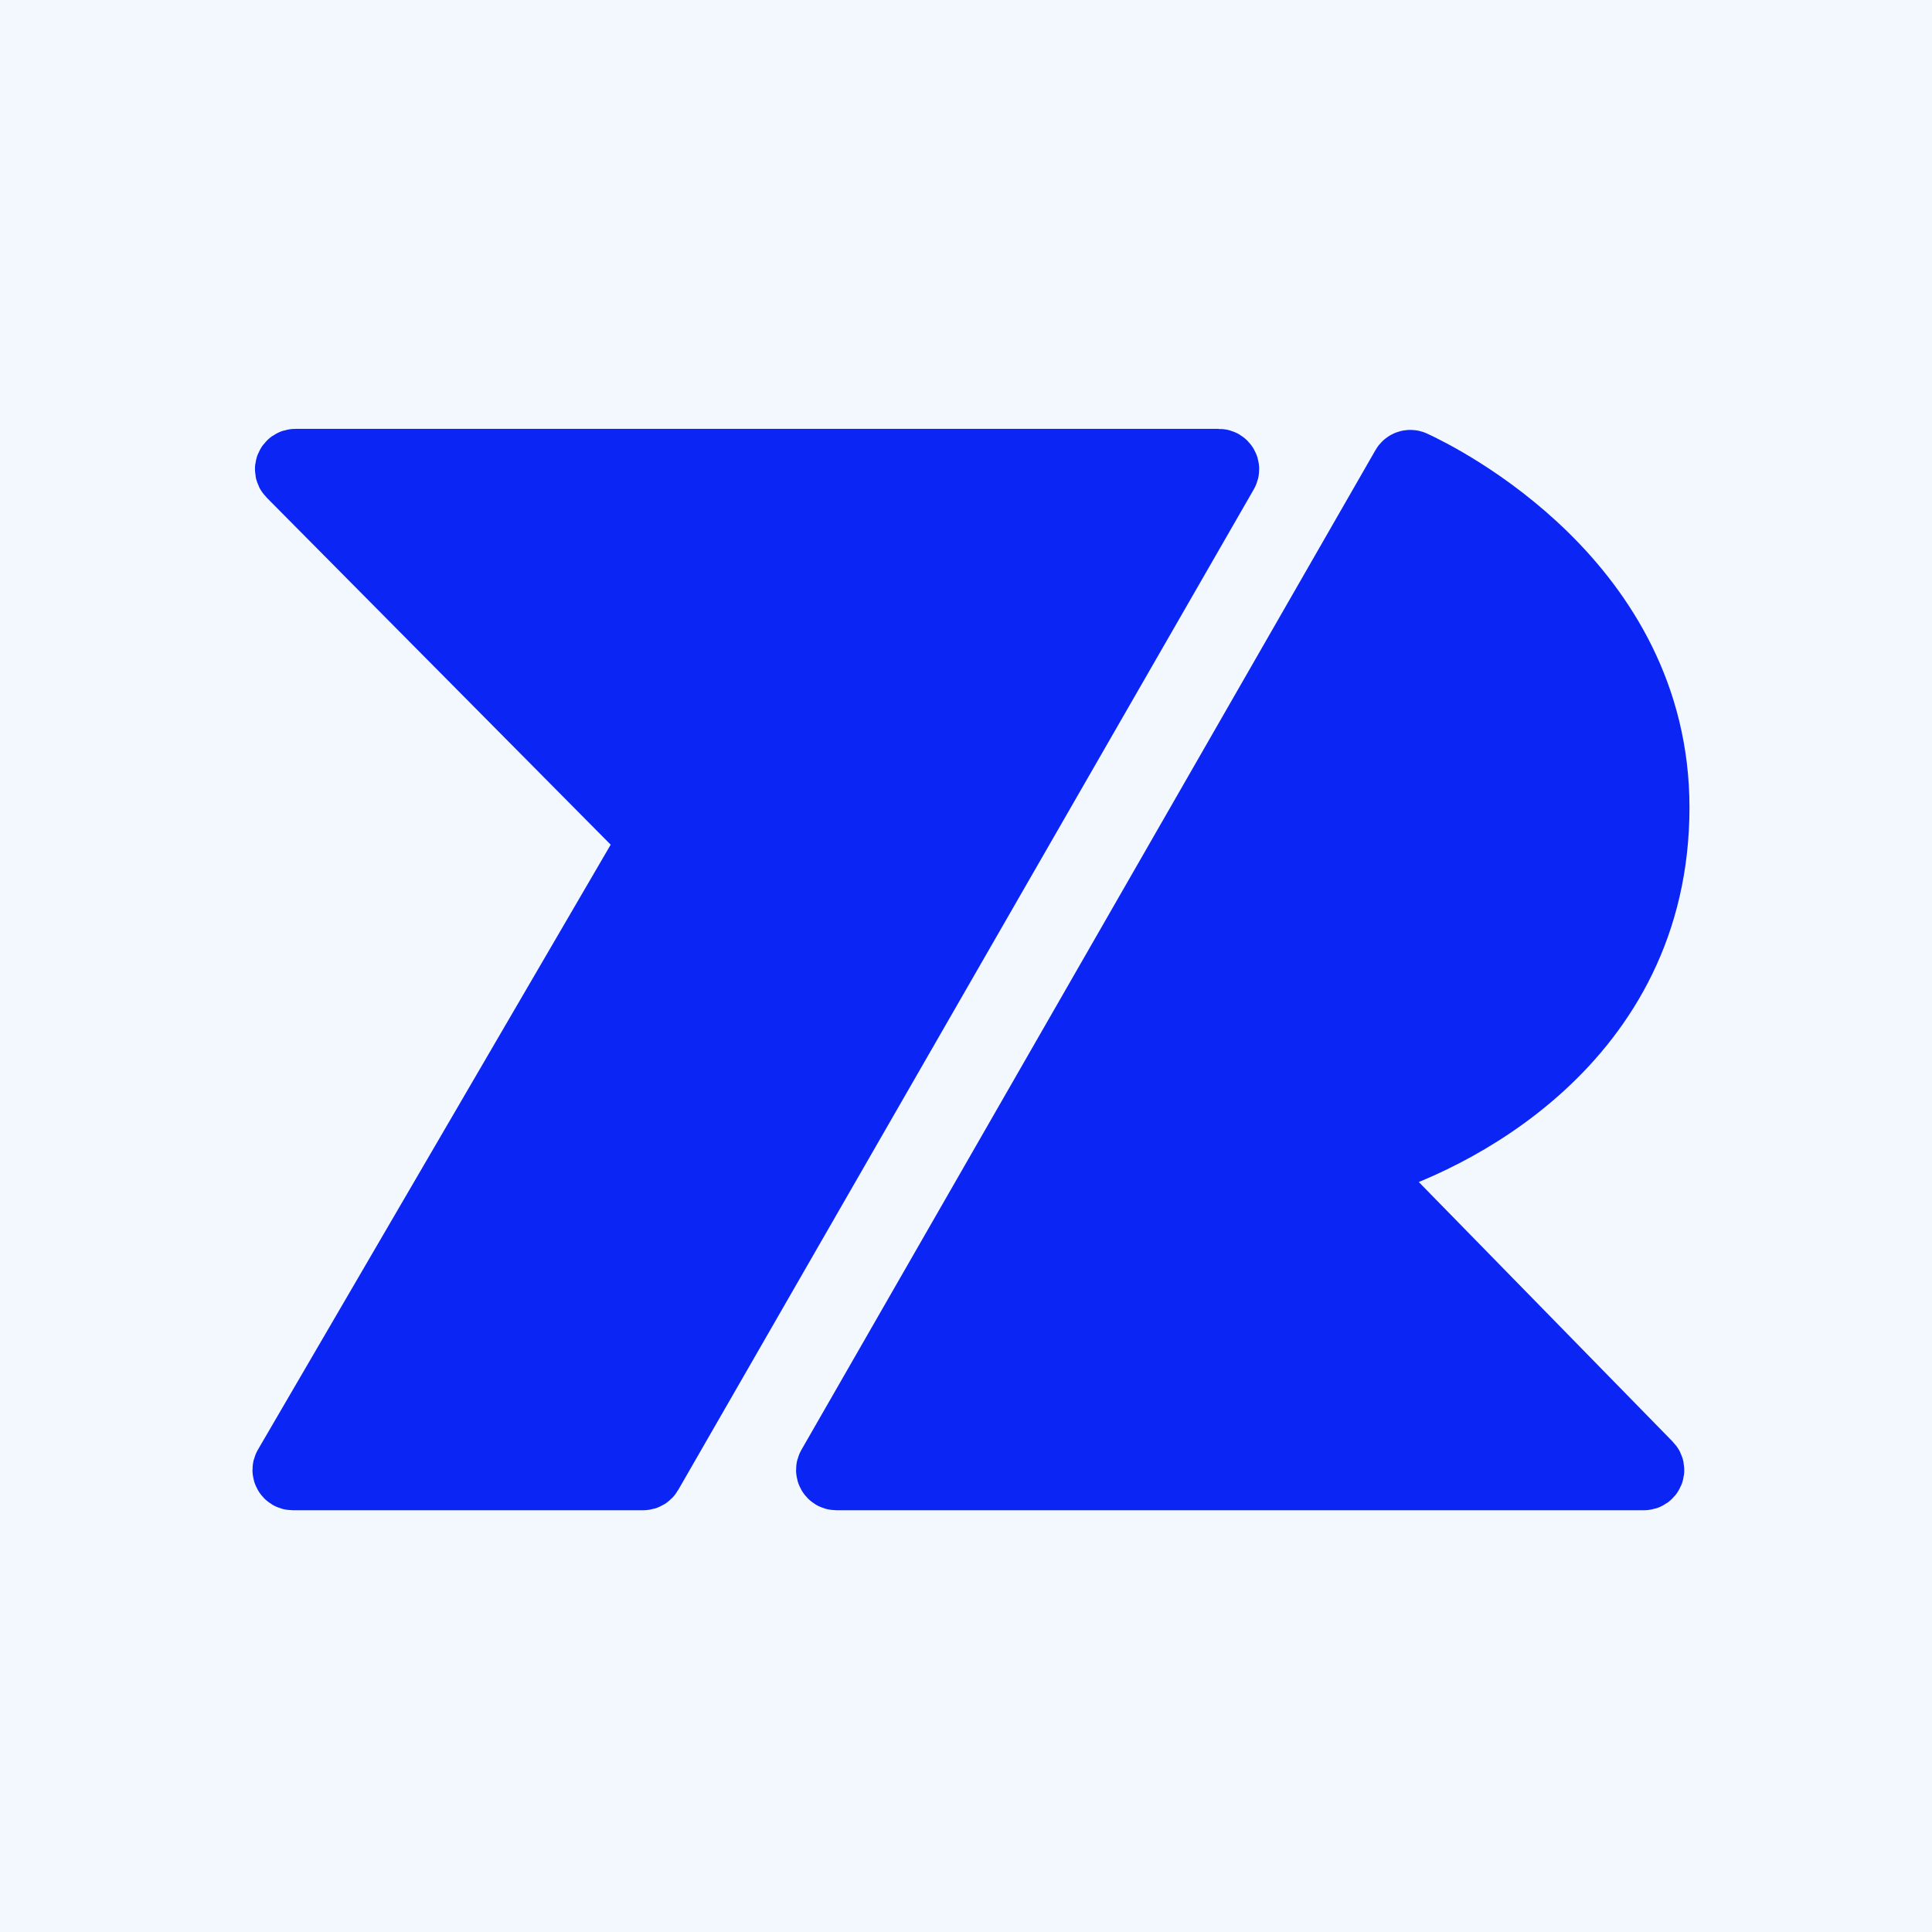
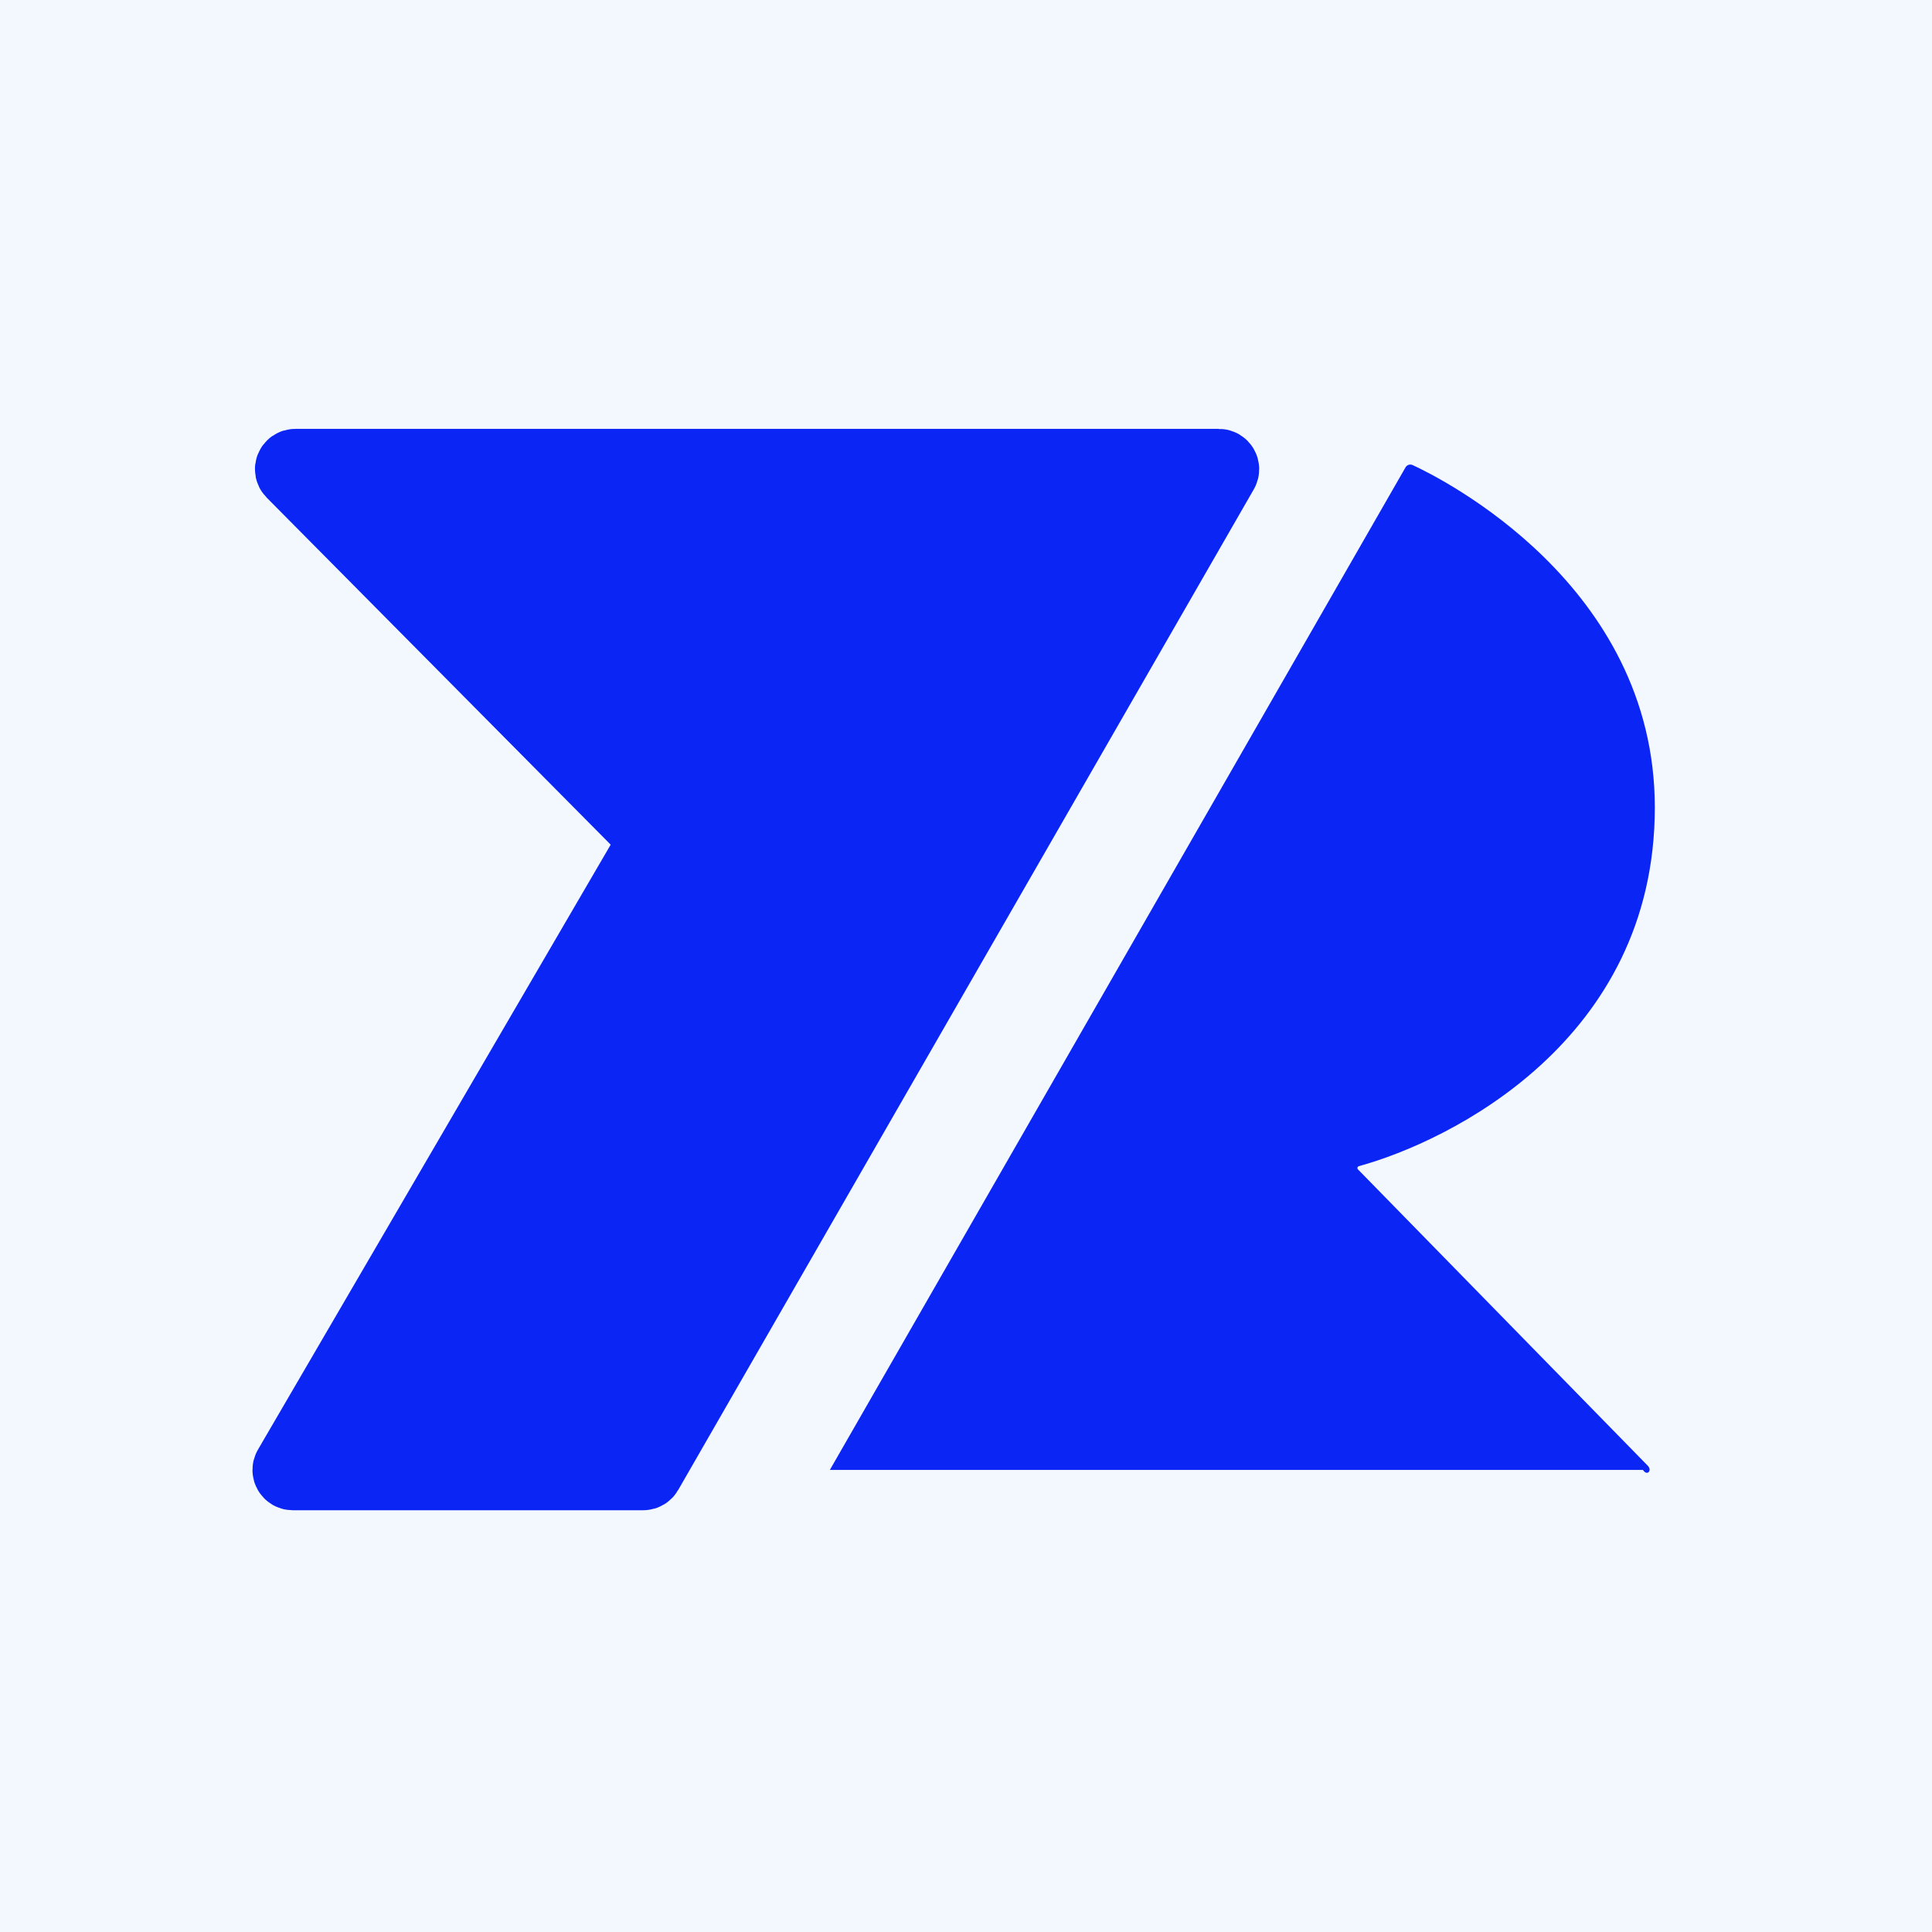
<svg xmlns="http://www.w3.org/2000/svg" width="512" height="512" viewBox="0 0 512 512" fill="none">
  <rect width="512" height="512" />
  <path d="M171.327 390.044L323.881 124.84C324.265 124.173 323.784 123.341 323.015 123.341H78.251C77.362 123.341 76.915 124.414 77.541 125.045L173.407 221.761C173.726 222.082 173.789 222.578 173.561 222.969L76.729 389.042C76.34 389.709 76.821 390.546 77.592 390.546H170.46C170.818 390.546 171.149 390.355 171.327 390.044Z" />
-   <path d="M438.044 214C438.044 155.127 381.549 127.117 374.147 123.699C373.687 123.487 373.16 123.673 372.908 124.112L220.781 389.048C220.399 389.715 220.88 390.546 221.649 390.546H435.668C436.553 390.546 437.002 389.48 436.383 388.847L359.521 310.254C358.981 309.701 359.224 308.774 359.969 308.57C383.873 302.015 438.044 275.525 438.044 214Z" />
+   <path d="M438.044 214C438.044 155.127 381.549 127.117 374.147 123.699C373.687 123.487 373.16 123.673 372.908 124.112L220.781 389.048H435.668C436.553 390.546 437.002 389.48 436.383 388.847L359.521 310.254C358.981 309.701 359.224 308.774 359.969 308.57C383.873 302.015 438.044 275.525 438.044 214Z" />
  <path d="M171.327 390.044L323.881 124.84C324.265 124.173 323.784 123.341 323.015 123.341H78.251C77.362 123.341 76.915 124.414 77.541 125.045L173.407 221.761C173.726 222.082 173.789 222.578 173.561 222.969L76.729 389.042C76.34 389.709 76.821 390.546 77.592 390.546H170.46C170.818 390.546 171.149 390.355 171.327 390.044Z" stroke-width="19.369" />
-   <path d="M438.044 214C438.044 155.127 381.549 127.117 374.147 123.699C373.687 123.487 373.16 123.673 372.908 124.112L220.781 389.048C220.399 389.715 220.88 390.546 221.649 390.546H435.668C436.553 390.546 437.002 389.48 436.383 388.847L359.521 310.254C358.981 309.701 359.224 308.774 359.969 308.57C383.873 302.015 438.044 275.525 438.044 214Z" stroke-width="19.369" />
  <style>
    rect { fill: #f3f7fe; }
    path { fill: #0b25f5; stroke: #0b25f5; }
    @media (prefers-color-scheme: dark) {
      rect { fill: #0e1424; }
      path { fill: #63BAF2; stroke: #63BAF2; }
    }
  </style>
</svg>